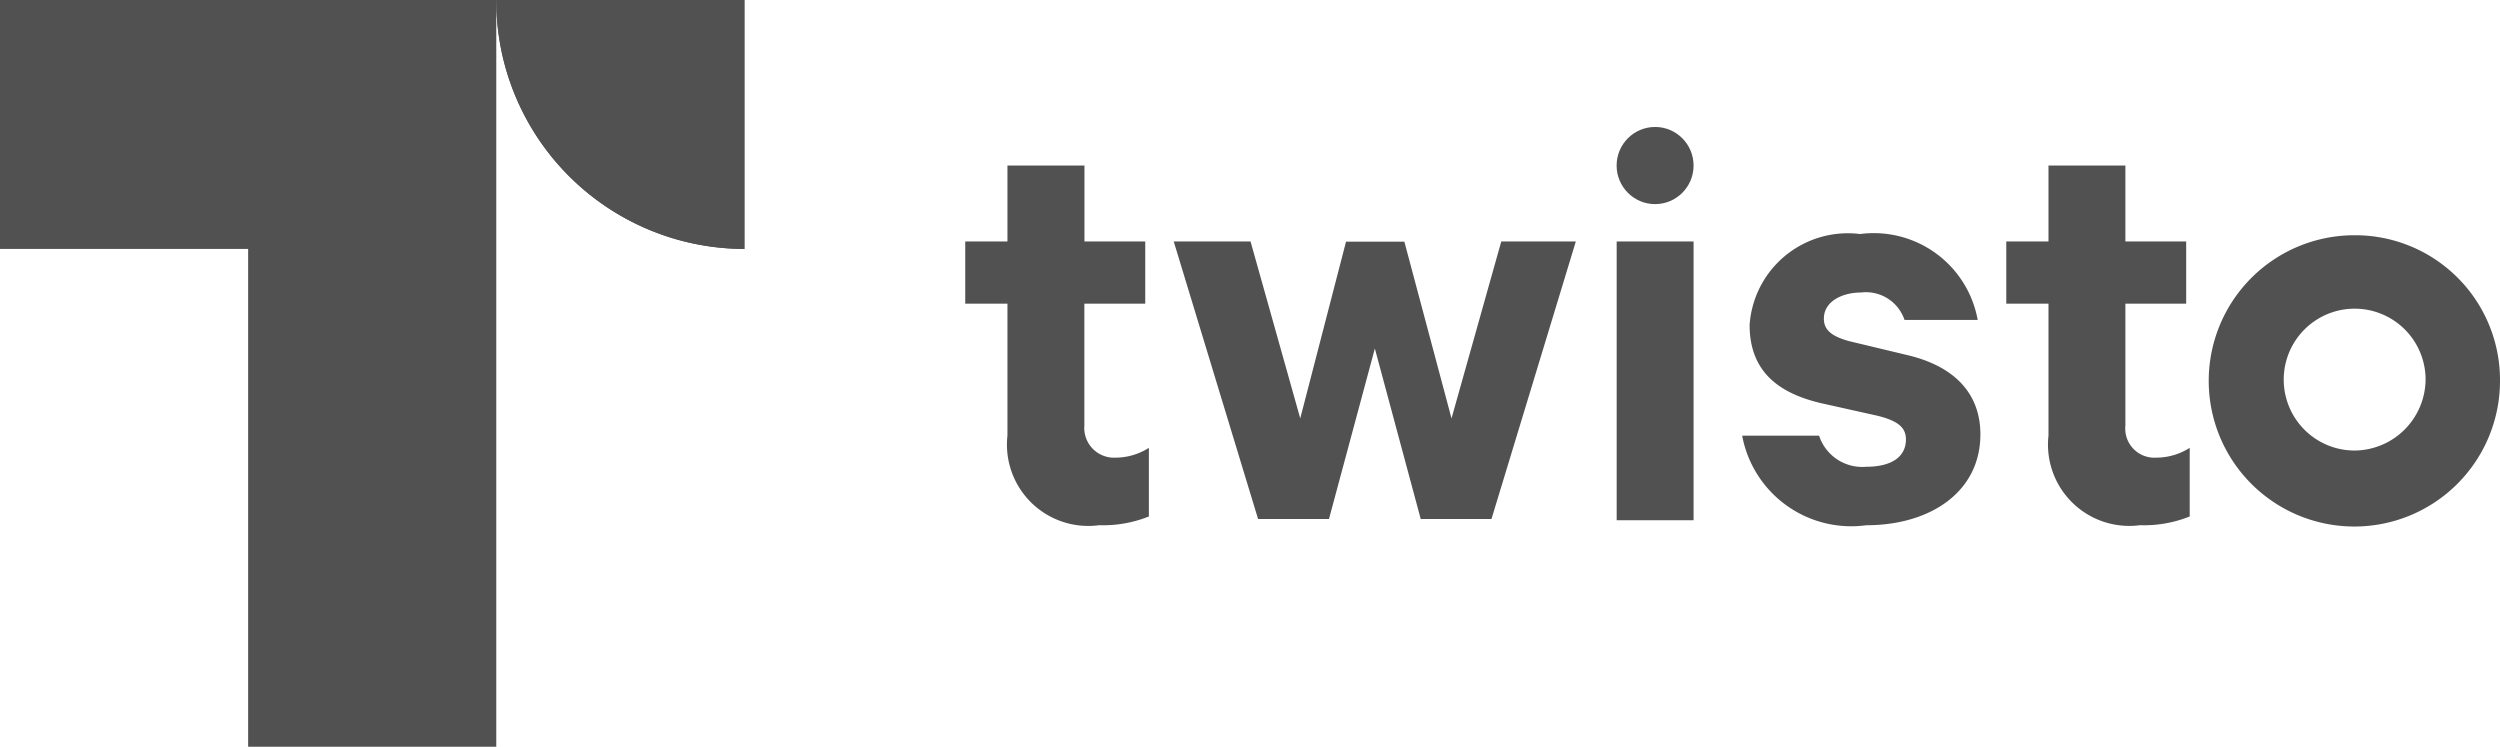
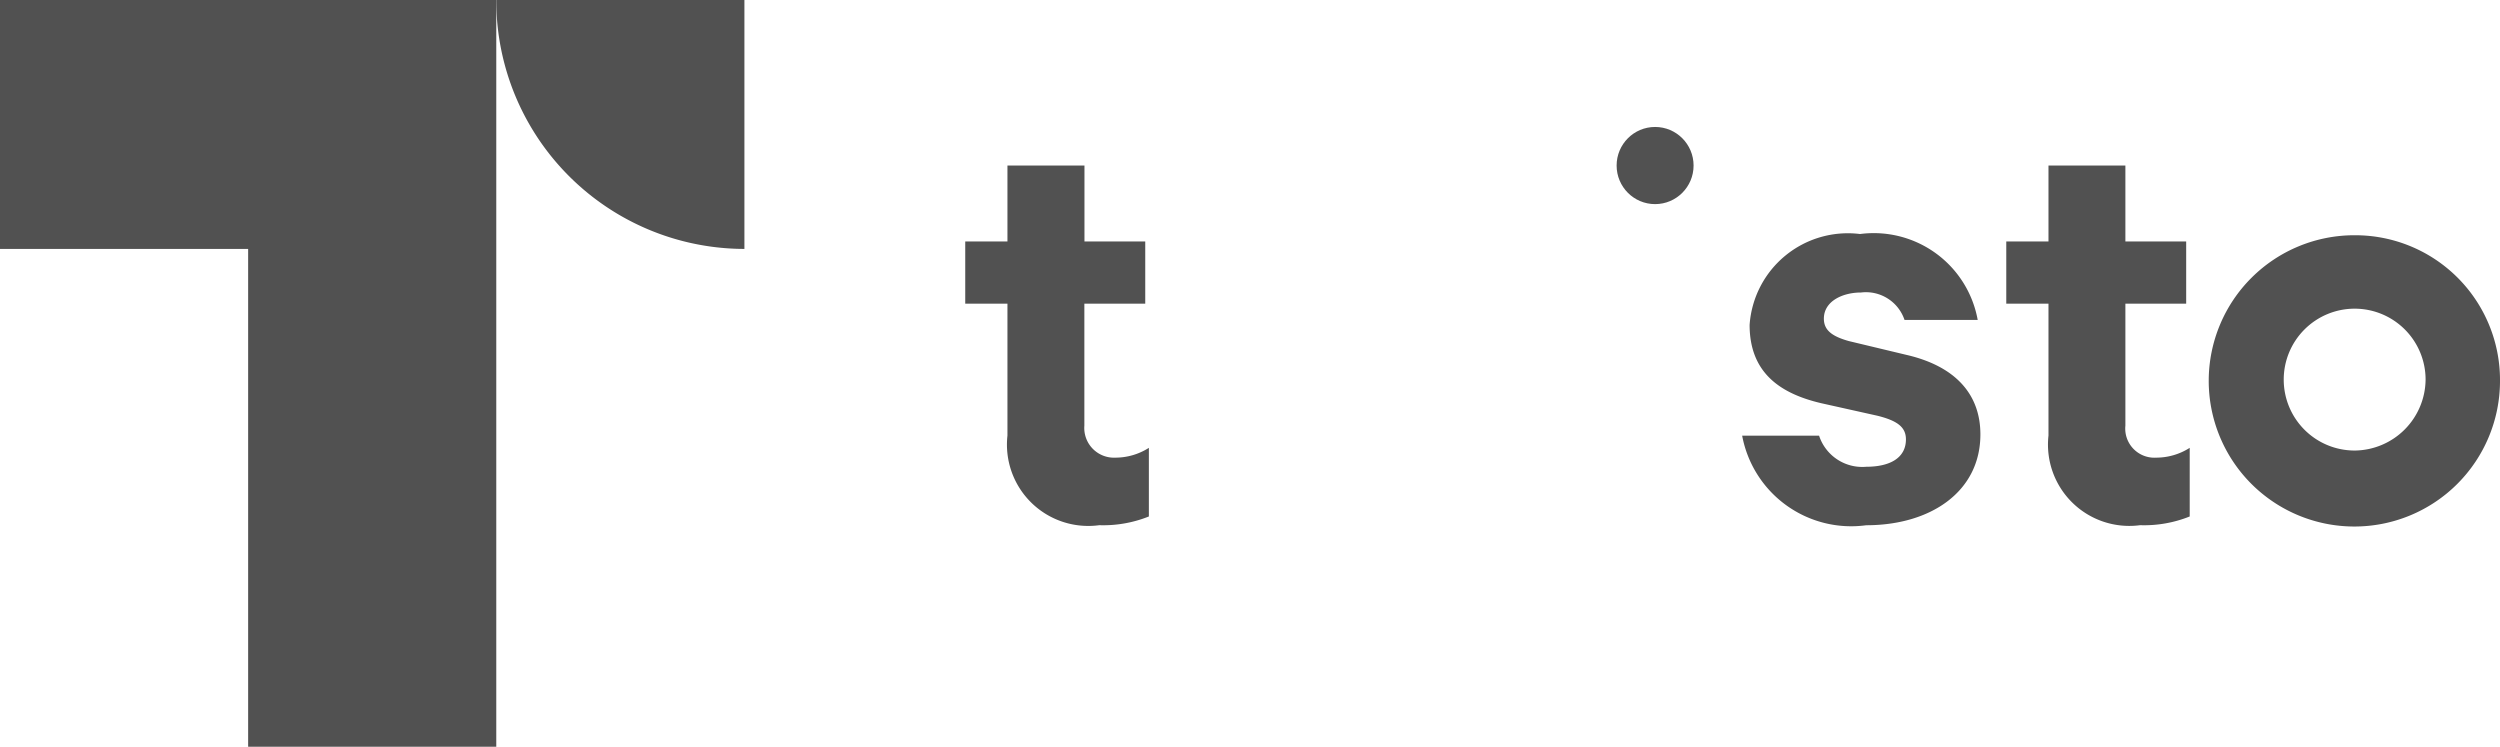
<svg xmlns="http://www.w3.org/2000/svg" id="_6-twisto" data-name="6-twisto" width="51" height="15.234" viewBox="0 0 51 15.234">
  <g id="Group_1431" data-name="Group 1431">
    <path id="Path_1014" data-name="Path 1014" d="M66.358,16.269V13.781H67.6V12.512h-1.24V10.963H64.789v1.549h-.861v1.269h.861v2.691A1.659,1.659,0,0,0,66.662,18.3a2.5,2.5,0,0,0,1.012-.178v-1.4a1.27,1.27,0,0,1-.683.2A.606.606,0,0,1,66.358,16.269Z" transform="translate(-44.237 -7.586)" fill="#515151" />
-     <path id="Path_1015" data-name="Path 1015" d="M79.3,15.991H77.733l1.721,5.662H80.9l.936-3.478.936,3.478h1.443l1.721-5.662H84.415L83.4,19.6l-.962-3.605h-1.19L80.314,19.6Z" transform="translate(-53.789 -11.065)" fill="#515151" />
-     <path id="Path_1016" data-name="Path 1016" d="M107.068,15.991h1.569v5.687h-1.569Z" transform="translate(-74.088 -11.065)" fill="#515151" />
    <path id="Path_1017" data-name="Path 1017" d="M118.708,17.959l-1.164-.279c-.354-.1-.506-.229-.506-.457,0-.355.38-.533.759-.533a.83.83,0,0,1,.886.559h1.493a2.155,2.155,0,0,0-2.4-1.752,2.009,2.009,0,0,0-2.253,1.853c0,.965.607,1.4,1.468,1.6l1.139.254c.4.1.582.229.582.482,0,.381-.329.559-.81.559a.927.927,0,0,1-.962-.635h-1.569a2.263,2.263,0,0,0,2.531,1.828c1.316,0,2.329-.686,2.329-1.853,0-.838-.532-1.4-1.519-1.625Z" transform="translate(-79.831 -10.723)" fill="#515151" />
    <path id="Path_1018" data-name="Path 1018" d="M135.3,16.269V13.781h1.24V12.512H135.3V10.963h-1.569v1.549h-.861v1.269h.861v2.691A1.659,1.659,0,0,0,135.6,18.3a2.5,2.5,0,0,0,1.012-.178v-1.4a1.27,1.27,0,0,1-.683.2A.594.594,0,0,1,135.3,16.269Z" transform="translate(-91.942 -7.586)" fill="#515151" />
    <path id="Path_1019" data-name="Path 1019" d="M149.306,15.579a2.971,2.971,0,1,0,2.961,2.971A2.954,2.954,0,0,0,149.306,15.579Zm0,4.392a1.447,1.447,0,1,1,1.443-1.447A1.461,1.461,0,0,1,149.306,19.971Z" transform="translate(-101.267 -10.78)" fill="#515151" />
    <ellipse id="Ellipse_51" data-name="Ellipse 51" cx="0.785" cy="0.787" rx="0.785" ry="0.787" transform="translate(32.979 2.59)" fill="#515151" />
    <path id="Path_1020" data-name="Path 1020" d="M5.062,5.078V15.234h5.062V0H0V5.078Z" fill="#515151" />
  </g>
  <path id="Path_1021" data-name="Path 1021" d="M32.868,0A5.069,5.069,0,0,0,37.93,5.078V0Z" transform="translate(-22.744)" fill="#515151" />
-   <path id="Path_1022" data-name="Path 1022" d="M32.868,0A5.069,5.069,0,0,0,37.93,5.078V0Z" transform="translate(-22.744)" fill="#515151" />
</svg>